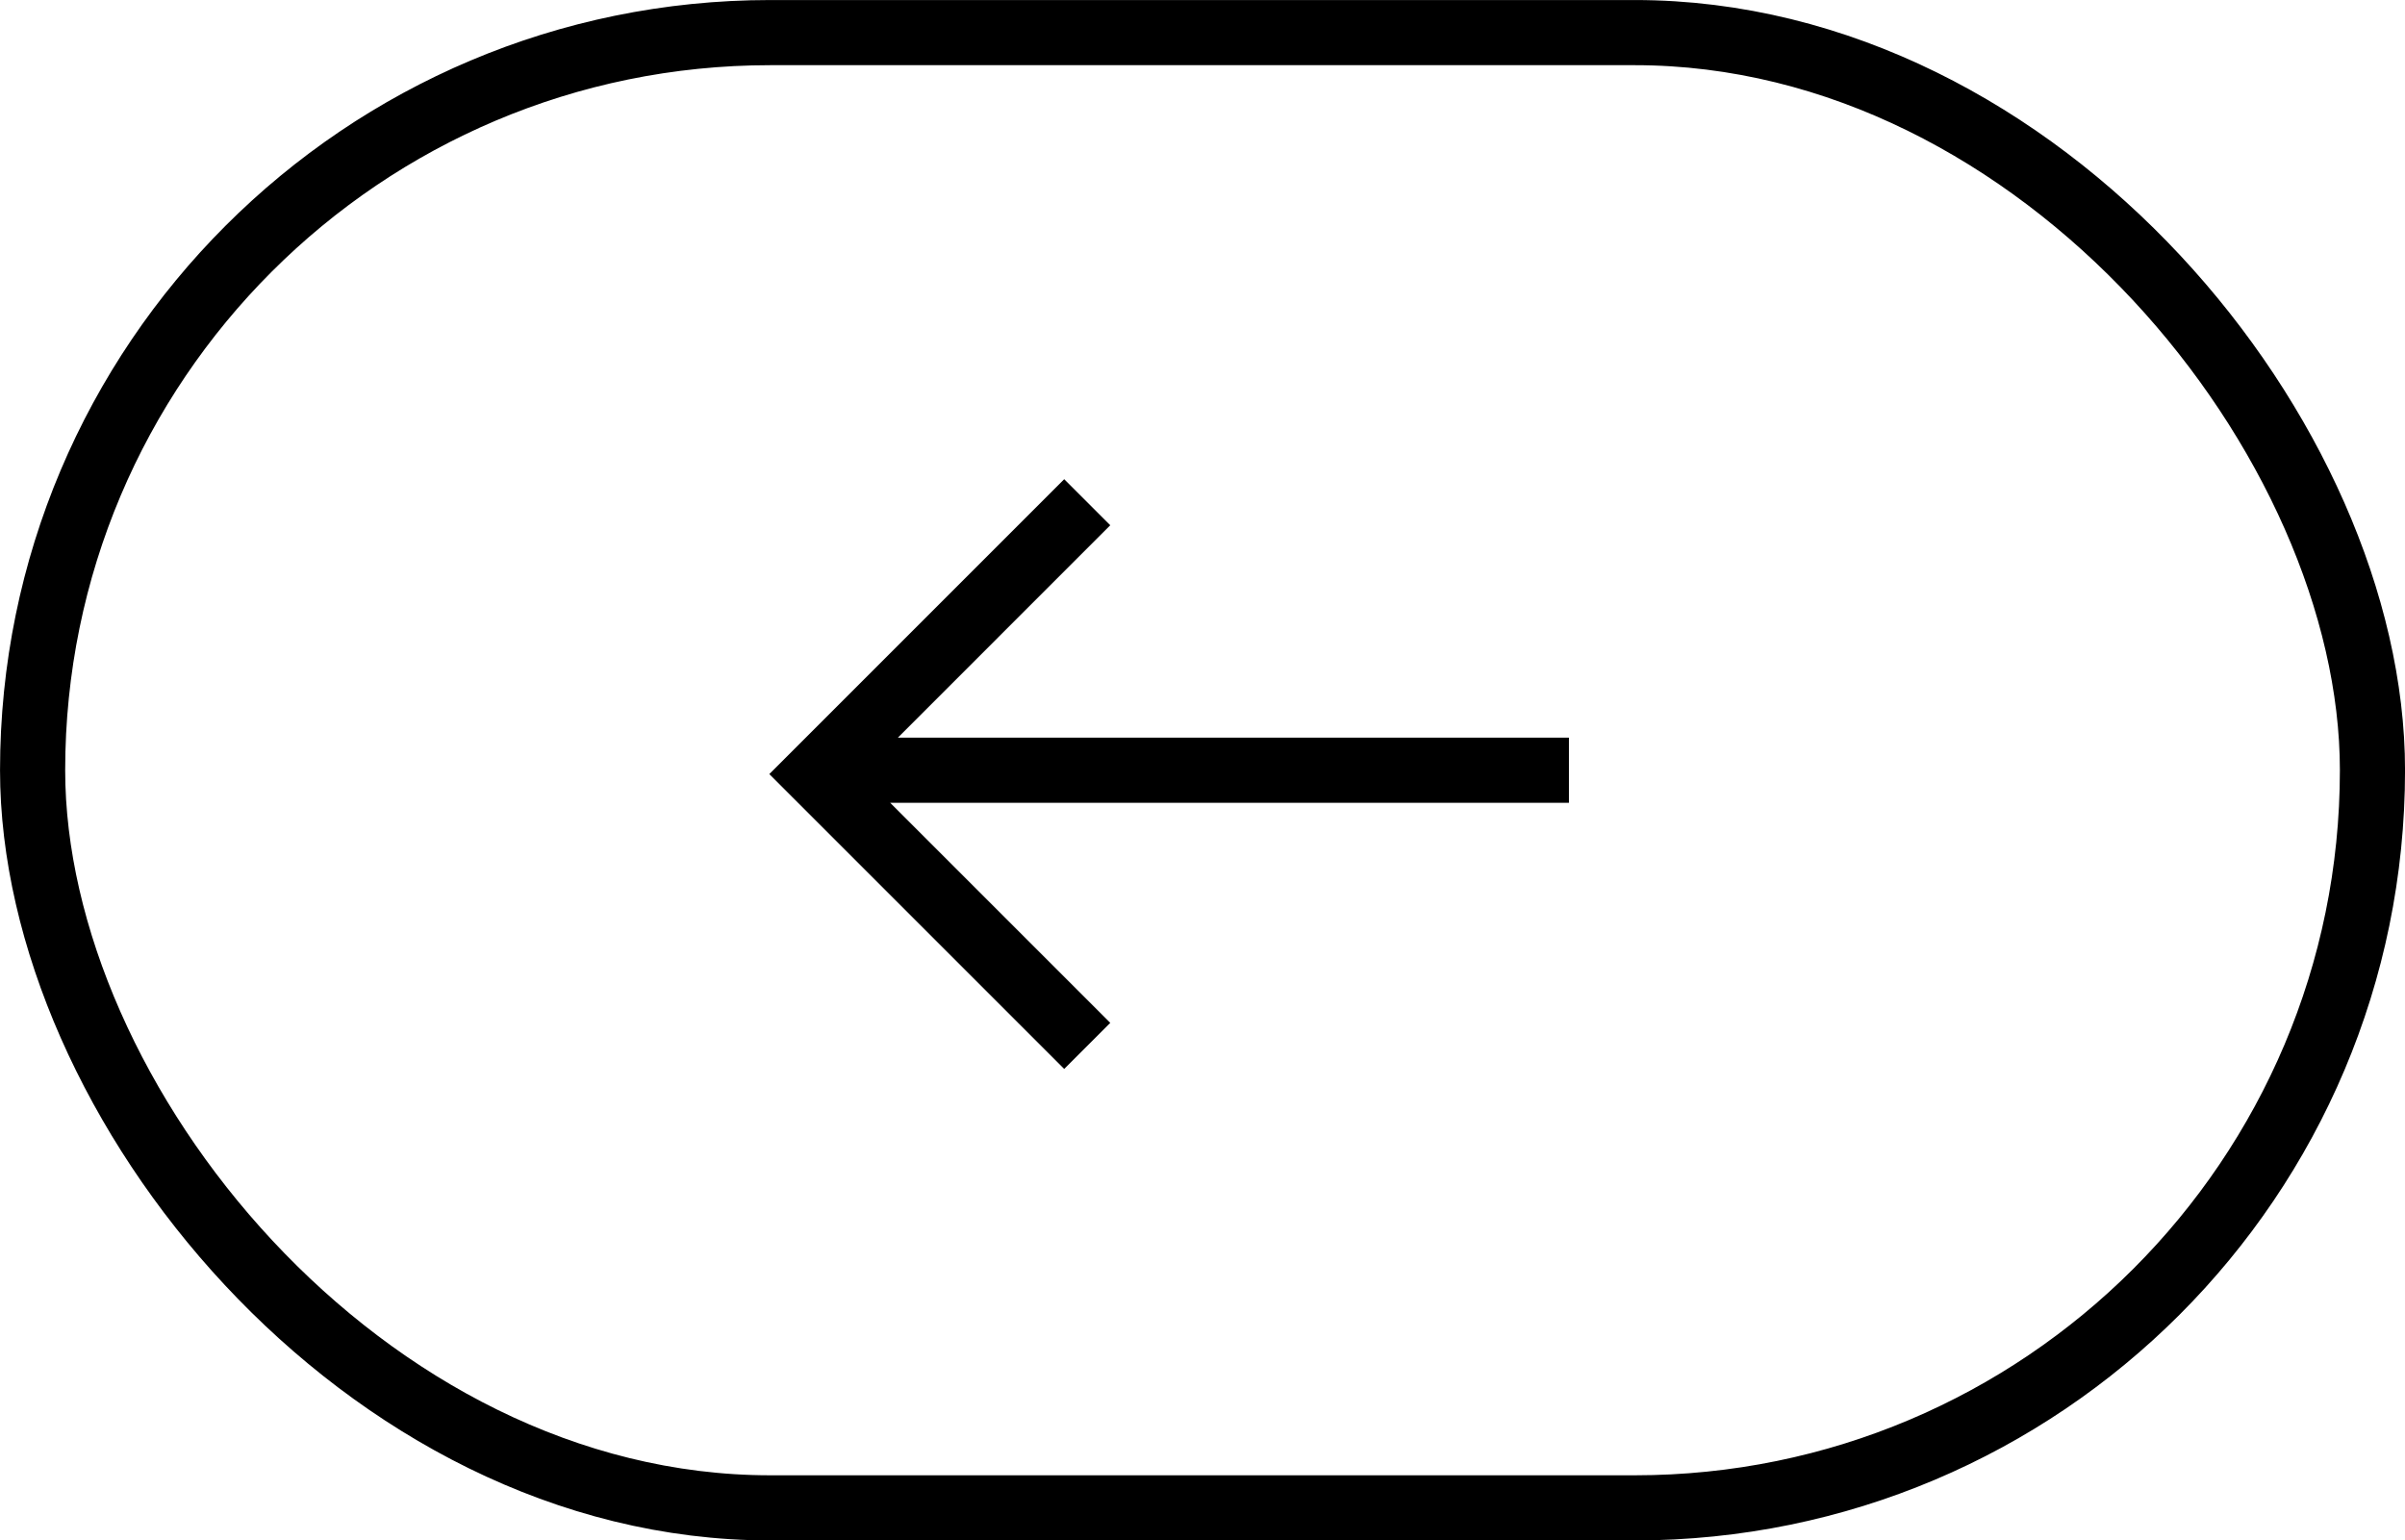
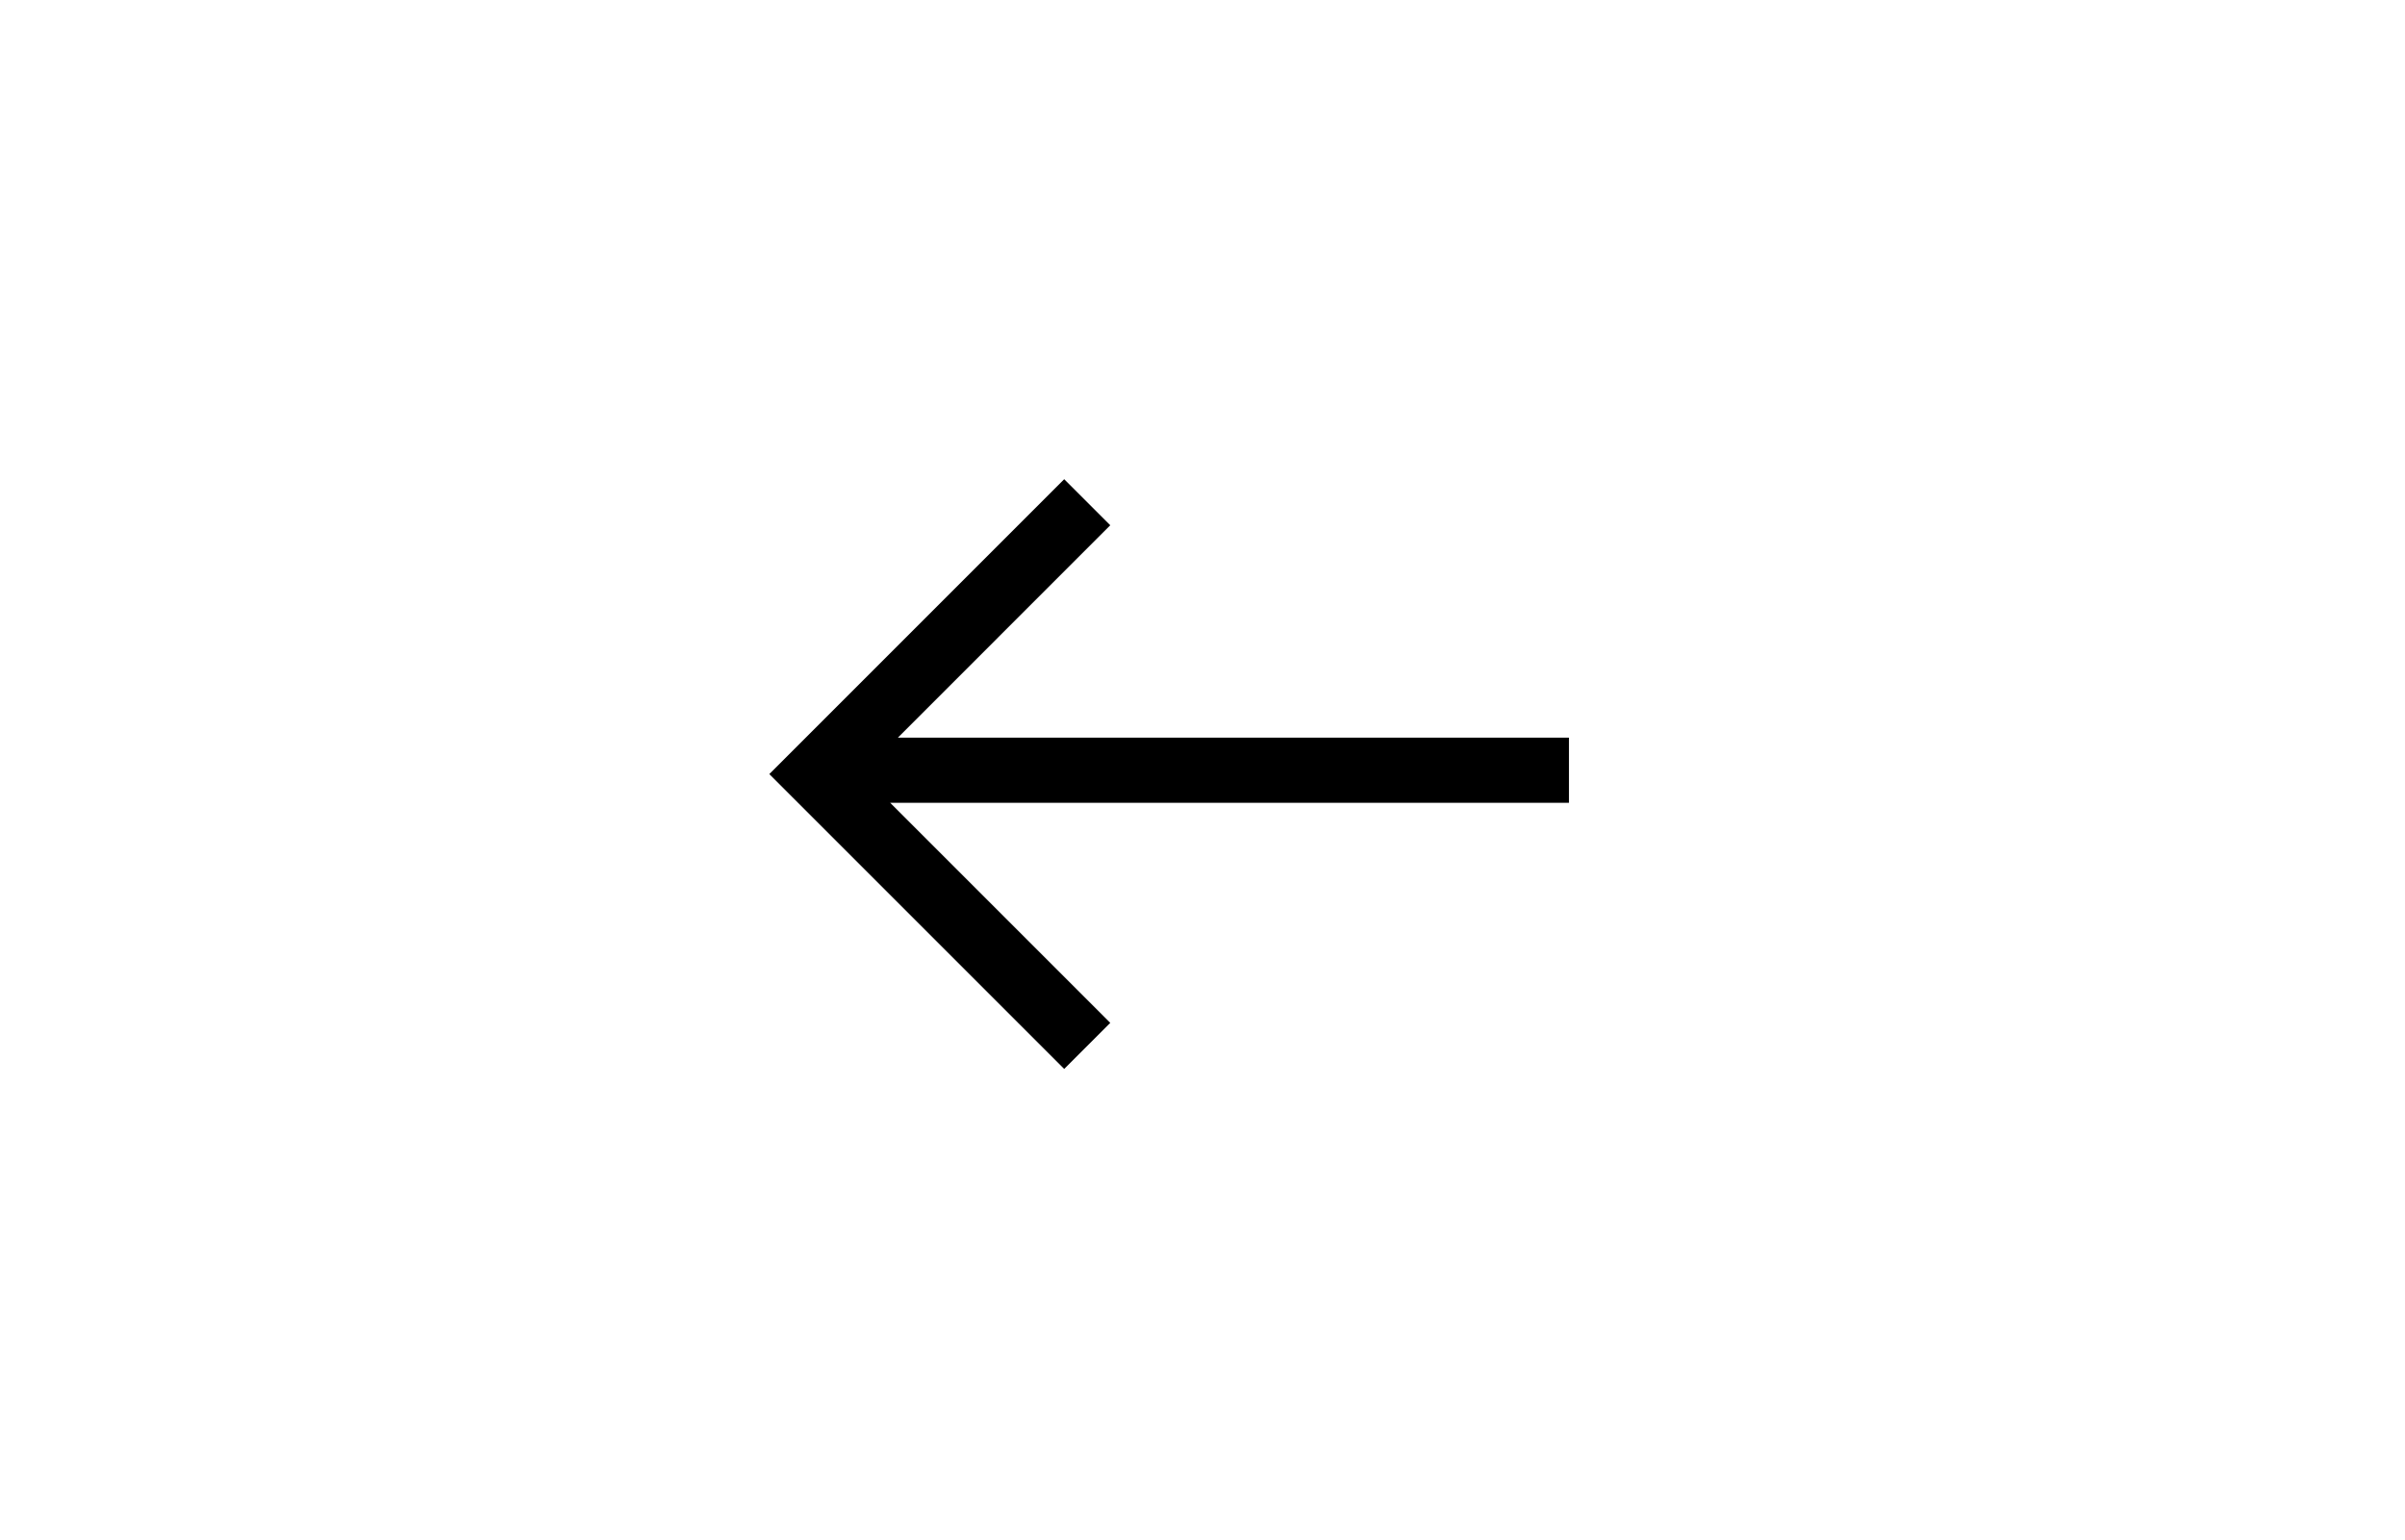
<svg xmlns="http://www.w3.org/2000/svg" id="_レイヤー_2" viewBox="0 0 69.031 44.219">
  <defs>
    <style>.cls-1{fill:none;stroke:#000;stroke-miterlimit:10;stroke-width:1.87px}</style>
  </defs>
  <g id="_ギャラリー">
-     <rect class="cls-1" x=".935" y=".935" width="67.161" height="42.349" rx="21.175" ry="21.175" transform="rotate(-180 34.516 22.11)" />
    <path class="cls-1" d="M45.034 22.11h-21.63m7.803 7.914-7.803-7.803 7.803-7.804" />
  </g>
</svg>